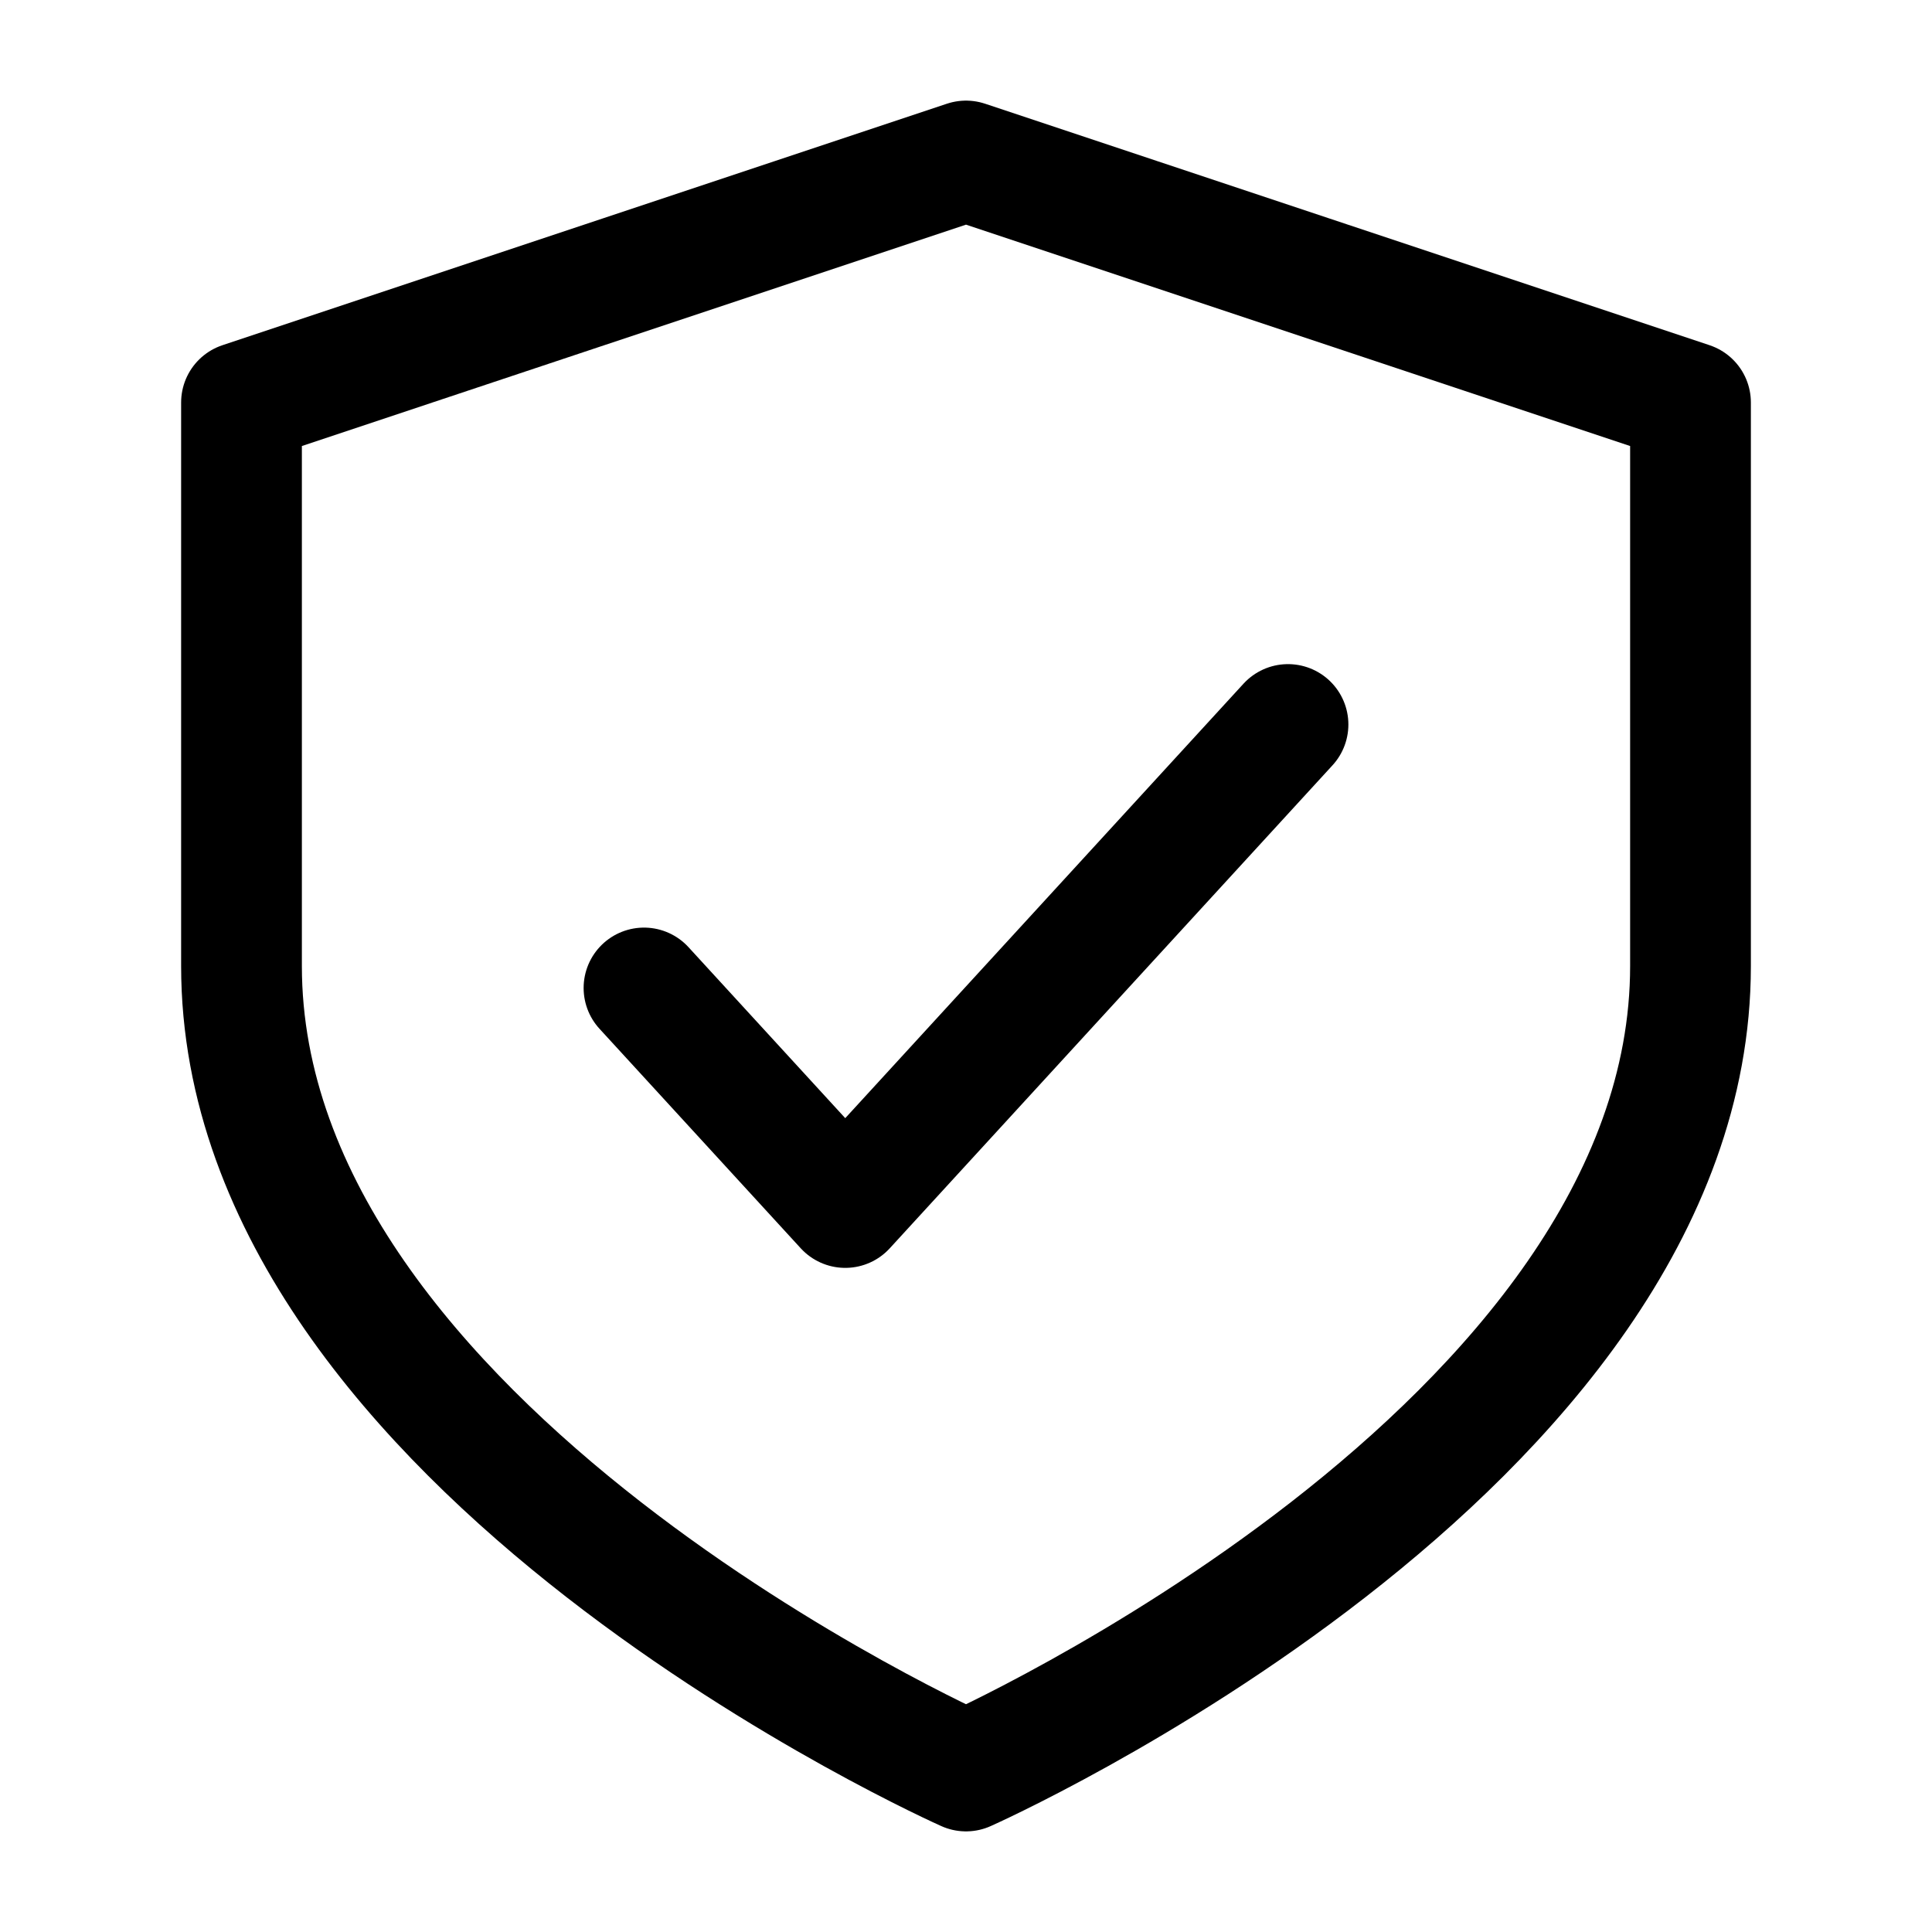
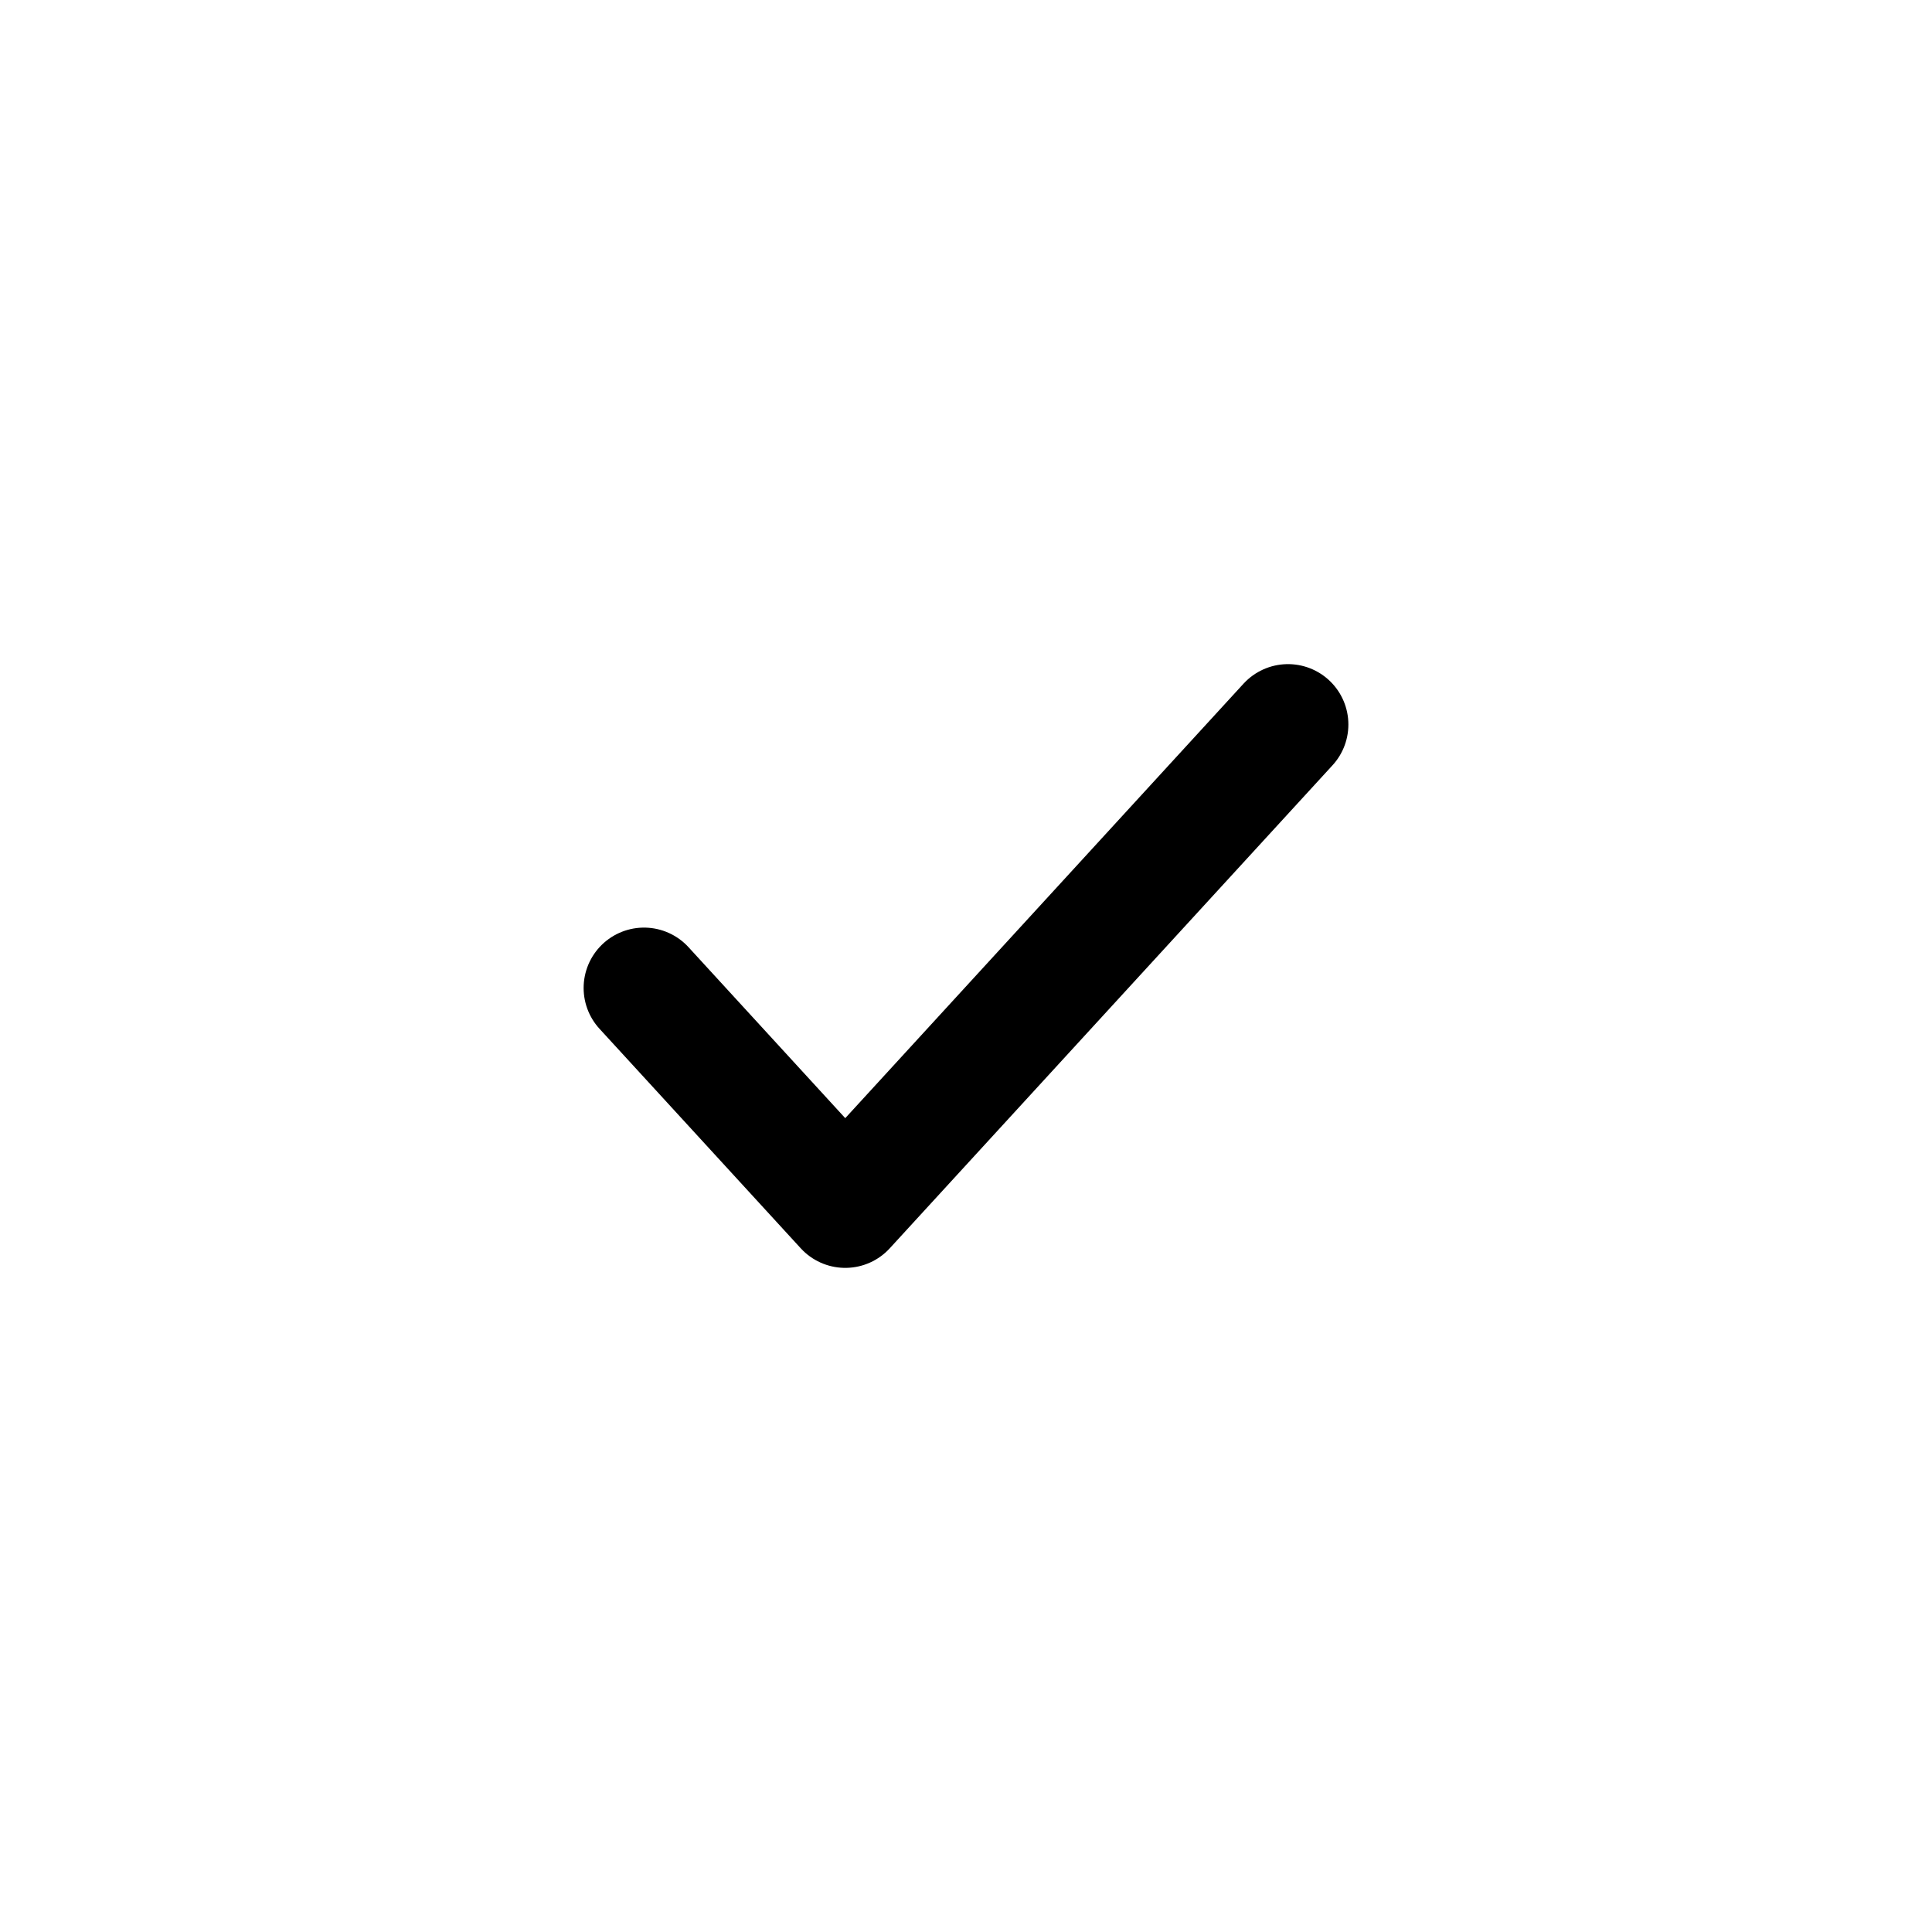
<svg xmlns="http://www.w3.org/2000/svg" width="48" height="48" viewBox="0 0 48 48" fill="none">
-   <path d="M24 44C24 44 42 36 42 24V10L24 4L6 10V24C6 36 24 44 24 44Z" stroke="black" stroke-width="3" stroke-linecap="round" stroke-linejoin="round" />
  <path d="M32 18L21 30L16 24.546" stroke="black" stroke-width="3" stroke-linecap="round" stroke-linejoin="round" />
</svg>